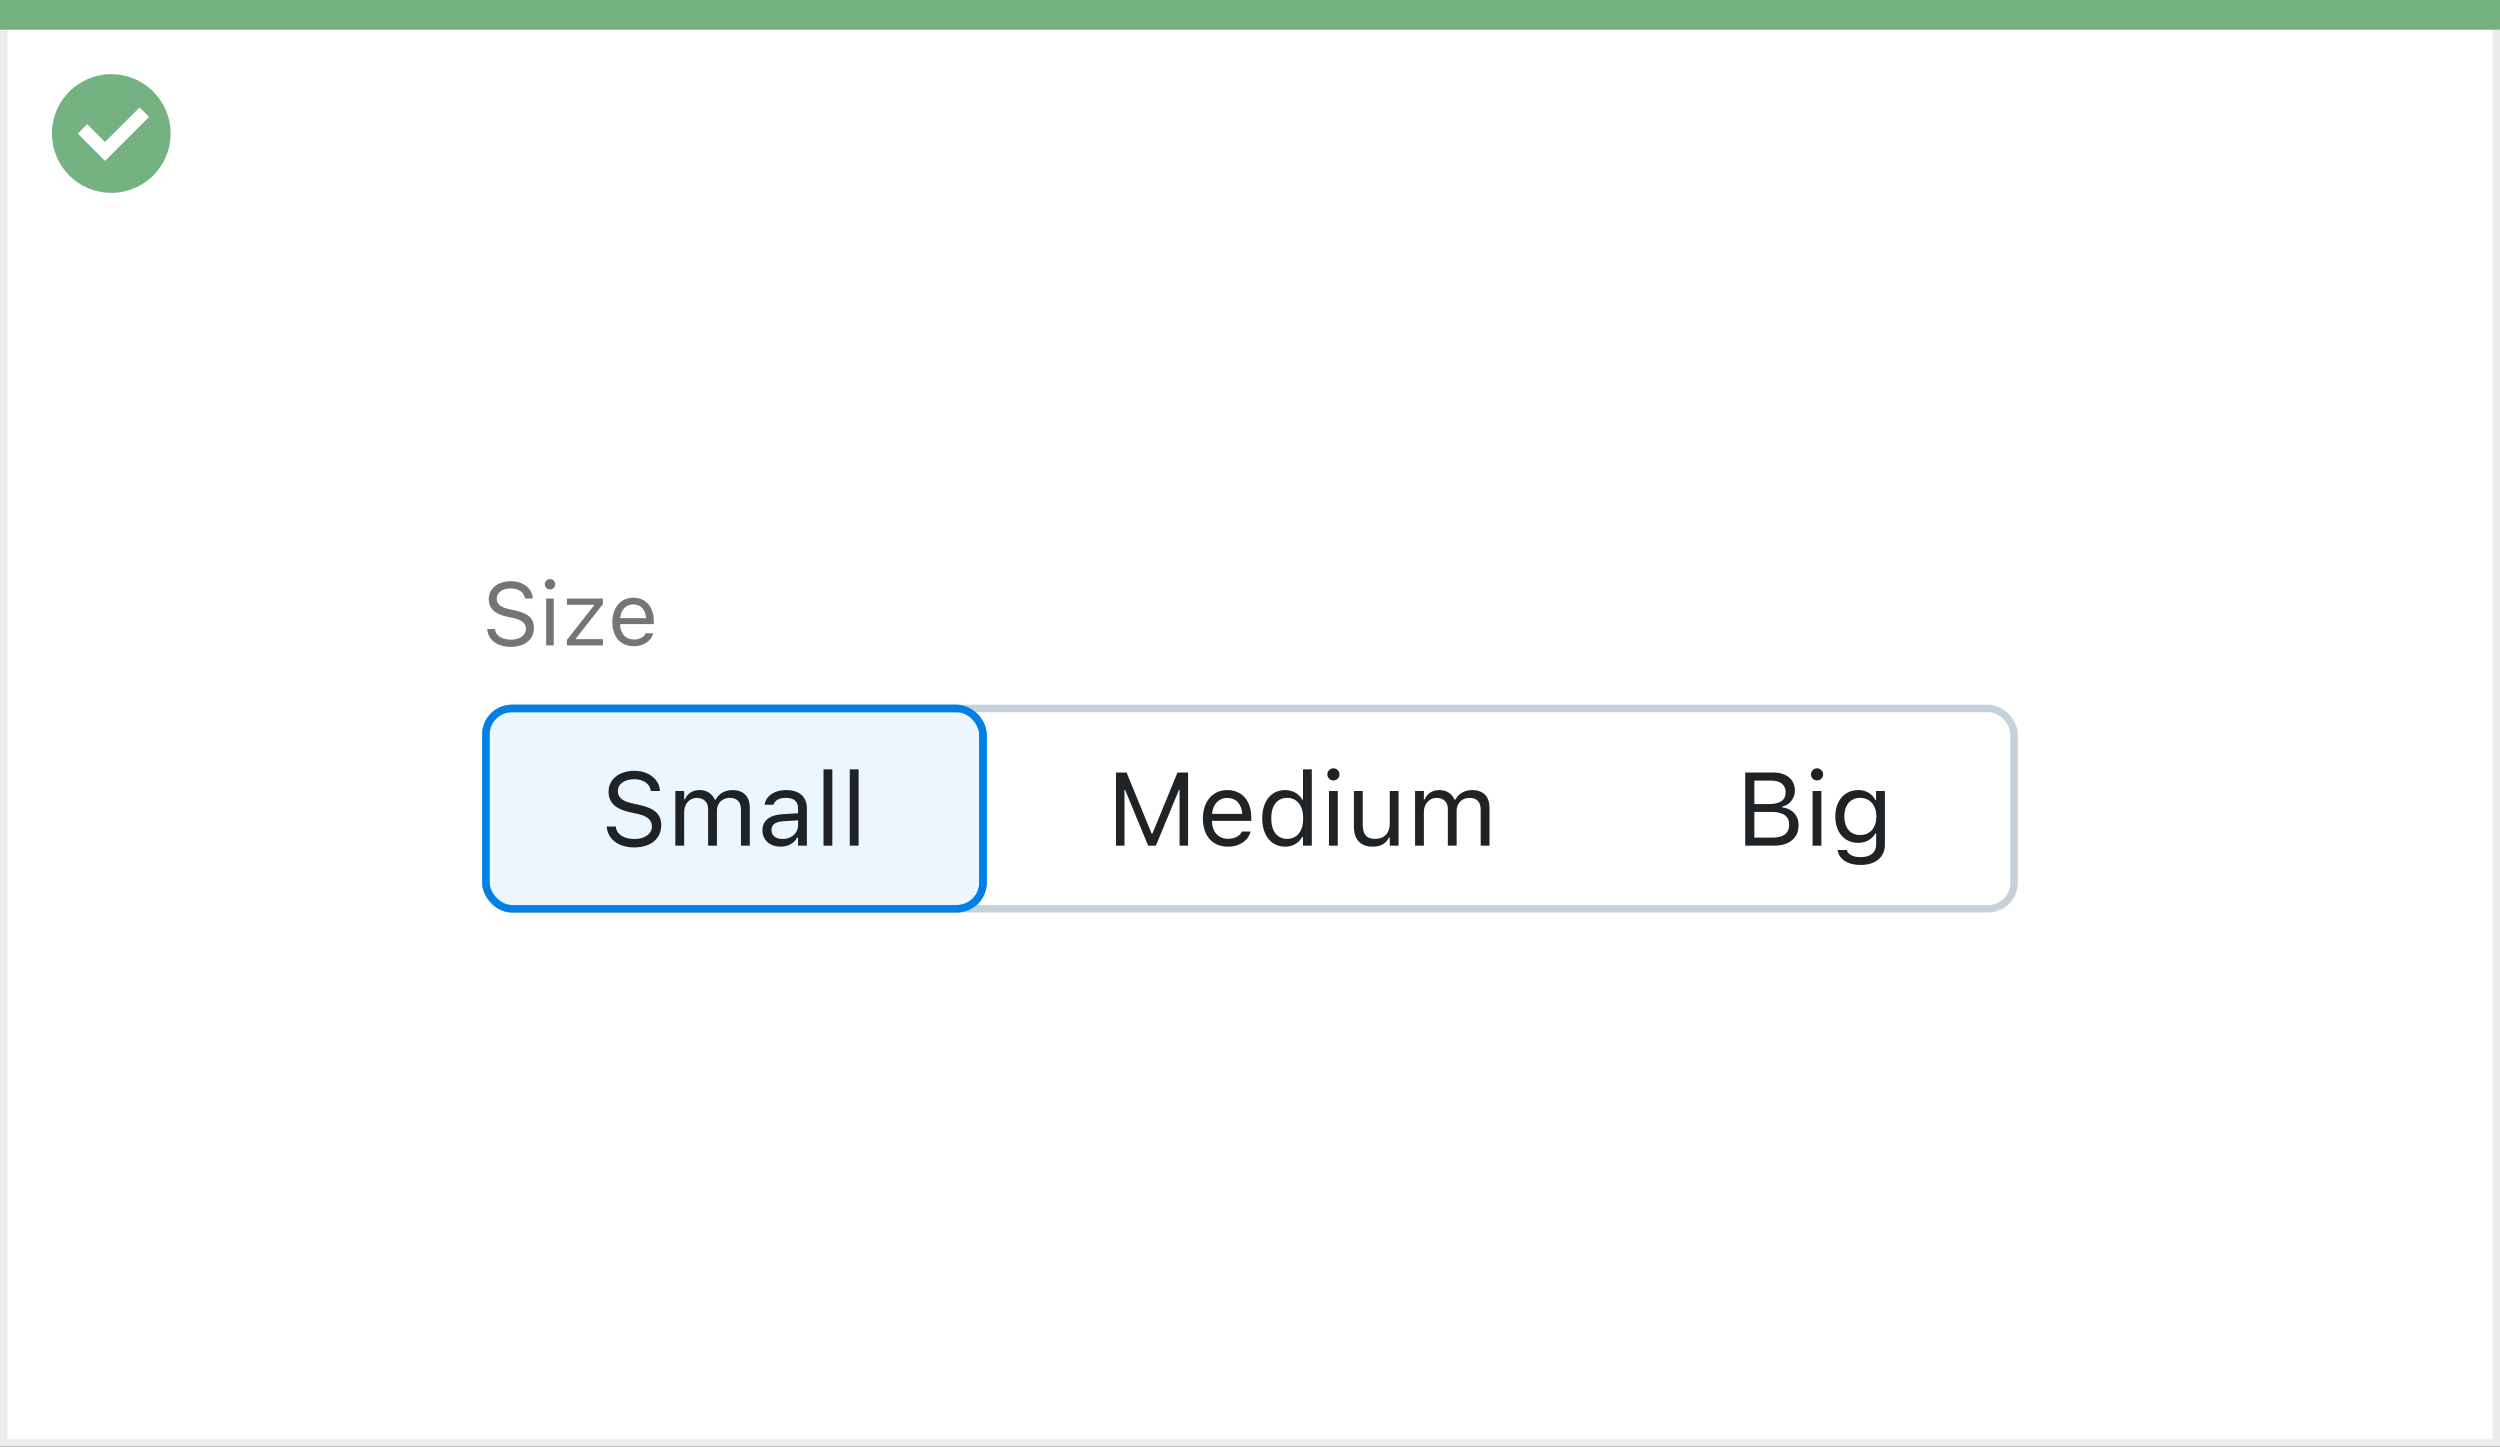
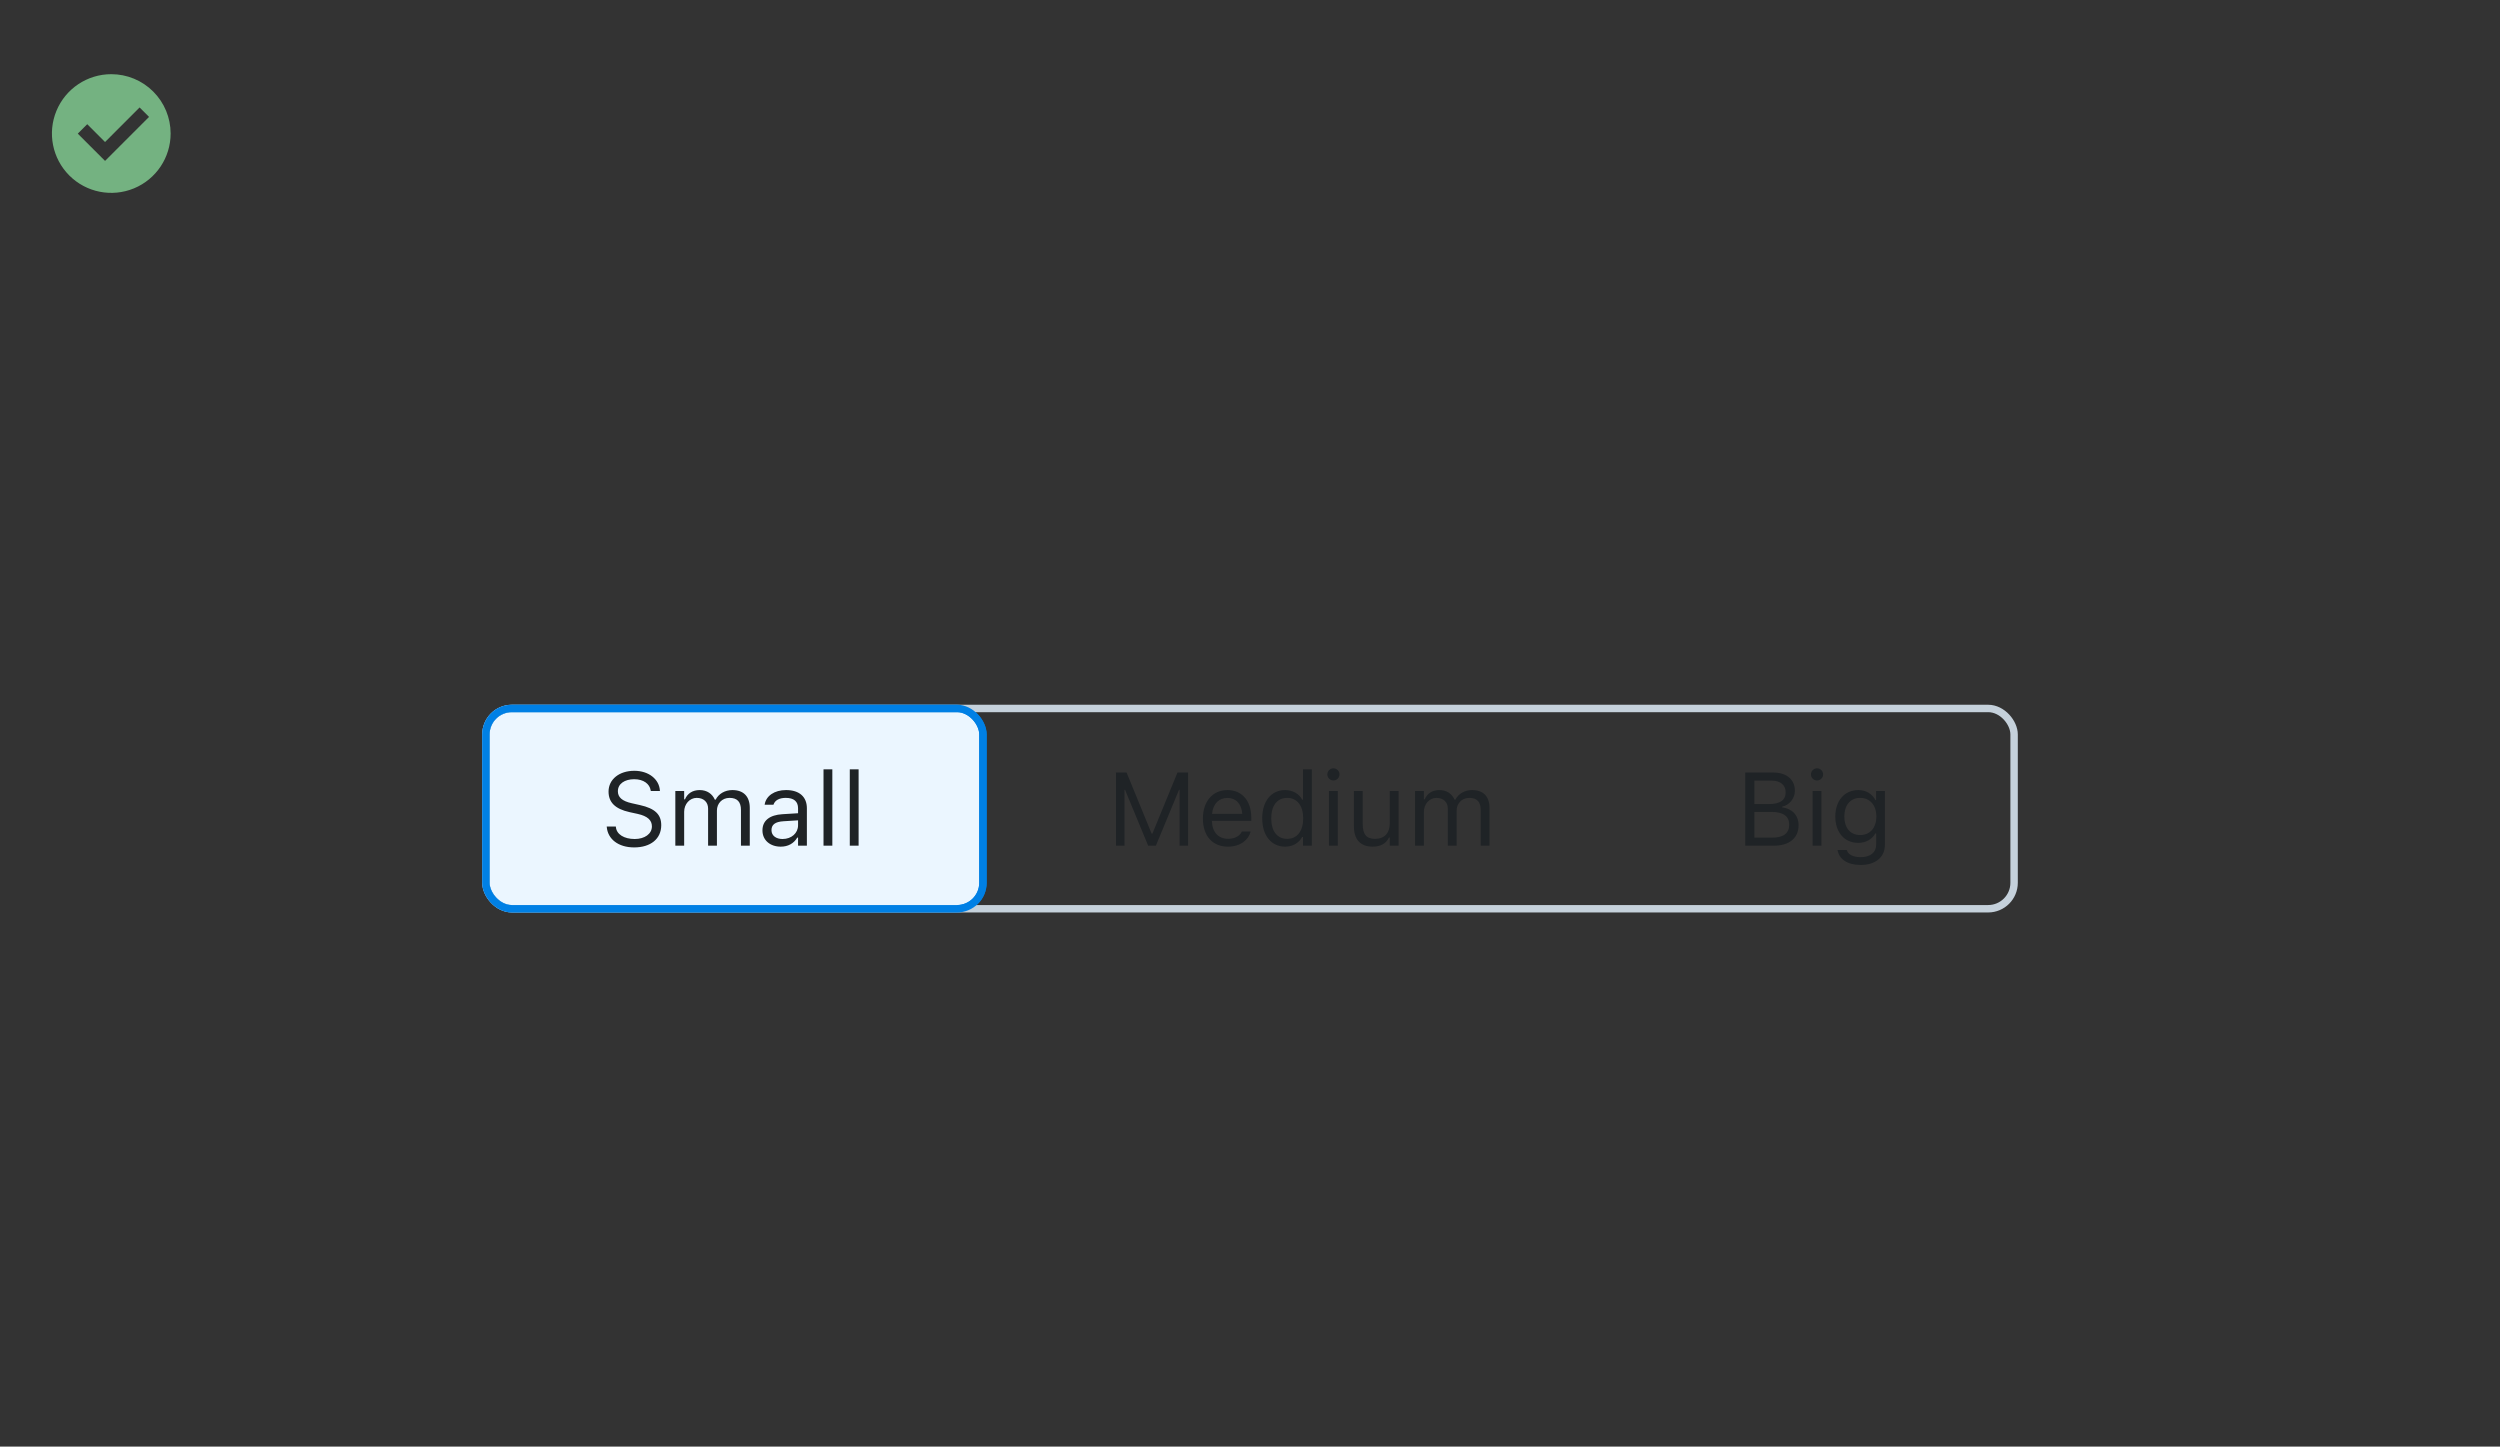
<svg xmlns="http://www.w3.org/2000/svg" width="337" height="195" viewBox="0 0 337 195" fill="none">
  <rect x="0" y="0" width="337" height="195" fill="#333333" stroke="none" />
-   <rect x="0.5" y="0.5" width="336" height="194" fill="white" stroke="#EBEBEB" />
-   <path d="M0 0H337V4H0V0Z" fill="#74B281" />
+   <path d="M0 0H337H0V0Z" fill="#74B281" />
  <path d="M15.003 10C11.767 9.999 8.849 11.947 7.61 14.936C6.371 17.926 7.055 21.367 9.342 23.656C11.63 25.944 15.071 26.629 18.061 25.391C21.051 24.153 23 21.236 23 18C23 15.879 22.158 13.844 20.658 12.344C19.159 10.844 17.125 10 15.003 10ZM14.161 21.689L10.486 18.015L11.758 16.741L14.161 19.144L18.819 14.485L20.091 15.759L14.161 21.689Z" fill="#74B281" />
-   <path d="M68.85 87.199C70.736 87.199 71.973 86.215 71.973 84.633V84.627C71.973 83.408 71.275 82.699 69.512 82.307L68.574 82.096C67.426 81.844 66.963 81.387 66.963 80.713V80.707C66.963 79.822 67.777 79.324 68.832 79.318C69.934 79.312 70.637 79.863 70.754 80.607L70.766 80.684H71.82L71.814 80.602C71.727 79.342 70.549 78.346 68.861 78.346C67.115 78.346 65.891 79.336 65.885 80.736V80.742C65.885 81.967 66.617 82.746 68.311 83.121L69.248 83.326C70.408 83.584 70.894 84.064 70.894 84.768V84.773C70.894 85.635 70.057 86.227 68.908 86.227C67.689 86.227 66.811 85.693 66.734 84.85L66.728 84.785H65.674L65.68 84.85C65.803 86.227 66.998 87.199 68.85 87.199ZM74.141 79.465C74.527 79.465 74.844 79.148 74.844 78.762C74.844 78.375 74.527 78.059 74.141 78.059C73.754 78.059 73.438 78.375 73.438 78.762C73.438 79.148 73.754 79.465 74.141 79.465ZM73.625 87H74.644V80.684H73.625V87ZM76.42 87H81.283V86.156H77.639V86.062L81.266 81.439V80.684H76.426V81.527H80.064V81.621L76.42 86.262V87ZM85.438 87.111C86.926 87.111 87.828 86.268 88.045 85.412L88.057 85.365H87.037L87.014 85.418C86.844 85.799 86.316 86.203 85.461 86.203C84.336 86.203 83.615 85.441 83.586 84.135H88.133V83.736C88.133 81.85 87.09 80.572 85.373 80.572C83.656 80.572 82.543 81.908 82.543 83.859V83.865C82.543 85.846 83.633 87.111 85.438 87.111ZM85.367 81.481C86.299 81.481 86.99 82.072 87.096 83.32H83.603C83.715 82.119 84.43 81.481 85.367 81.481Z" fill="#737577" />
  <rect x="65.5" y="95.5" width="67" height="27" rx="3.5" fill="#EBF6FF" />
  <path d="M85.491 114.232C87.692 114.232 89.135 113.084 89.135 111.238V111.231C89.135 109.81 88.321 108.982 86.264 108.524L85.17 108.278C83.83 107.984 83.29 107.451 83.29 106.665V106.658C83.29 105.626 84.24 105.045 85.471 105.038C86.756 105.031 87.576 105.674 87.713 106.542L87.727 106.631H88.957L88.95 106.535C88.848 105.065 87.474 103.903 85.505 103.903C83.468 103.903 82.039 105.059 82.032 106.692V106.699C82.032 108.128 82.887 109.037 84.862 109.475L85.956 109.714C87.31 110.015 87.877 110.575 87.877 111.396V111.402C87.877 112.407 86.899 113.098 85.56 113.098C84.138 113.098 83.112 112.476 83.023 111.491L83.017 111.416H81.786L81.793 111.491C81.936 113.098 83.331 114.232 85.491 114.232ZM91.035 114H92.225V109.434C92.225 108.395 92.956 107.554 93.92 107.554C94.85 107.554 95.451 108.121 95.451 108.996V114H96.641V109.263C96.641 108.326 97.317 107.554 98.343 107.554C99.382 107.554 99.881 108.094 99.881 109.181V114H101.07V108.907C101.07 107.362 100.229 106.501 98.726 106.501C97.707 106.501 96.866 107.014 96.47 107.793H96.36C96.019 107.027 95.321 106.501 94.323 106.501C93.359 106.501 92.662 106.959 92.334 107.752H92.225V106.631H91.035V114ZM105.24 114.13C106.231 114.13 107.004 113.699 107.469 112.913H107.578V114H108.768V108.955C108.768 107.424 107.763 106.501 105.965 106.501C104.393 106.501 103.271 107.28 103.08 108.436L103.073 108.477H104.263L104.27 108.456C104.461 107.882 105.042 107.554 105.924 107.554C107.024 107.554 107.578 108.046 107.578 108.955V109.625L105.466 109.755C103.75 109.857 102.779 110.616 102.779 111.929V111.942C102.779 113.282 103.839 114.13 105.24 114.13ZM103.996 111.915V111.901C103.996 111.17 104.488 110.773 105.609 110.705L107.578 110.582V111.252C107.578 112.305 106.696 113.098 105.486 113.098C104.632 113.098 103.996 112.66 103.996 111.915ZM111.01 114H112.199V103.705H111.01V114ZM114.551 114H115.74V103.705H114.551V114Z" fill="#1F2326" />
  <rect x="65.5" y="95.5" width="67" height="27" rx="3.5" stroke="#0080E5" />
  <path d="M150.433 114H151.581V106.467H151.656L154.773 114H155.812L158.93 106.467H159.005V114H160.153V104.136H158.725L155.348 112.366H155.238L151.861 104.136H150.433V114ZM165.526 114.13C167.263 114.13 168.315 113.146 168.568 112.147L168.582 112.093H167.393L167.365 112.154C167.167 112.599 166.552 113.07 165.554 113.07C164.241 113.07 163.4 112.182 163.366 110.657H168.671V110.192C168.671 107.991 167.454 106.501 165.451 106.501C163.448 106.501 162.149 108.06 162.149 110.336V110.343C162.149 112.653 163.421 114.13 165.526 114.13ZM165.444 107.561C166.531 107.561 167.338 108.251 167.461 109.707H163.387C163.517 108.306 164.351 107.561 165.444 107.561ZM173.237 114.13C174.263 114.13 175.083 113.645 175.534 112.824H175.644V114H176.833V103.705H175.644V107.793H175.534C175.131 107.007 174.249 106.501 173.237 106.501C171.364 106.501 170.147 107.998 170.147 110.309V110.322C170.147 112.619 171.371 114.13 173.237 114.13ZM173.511 113.077C172.164 113.077 171.364 112.038 171.364 110.322V110.309C171.364 108.593 172.164 107.554 173.511 107.554C174.851 107.554 175.671 108.606 175.671 110.309V110.322C175.671 112.024 174.851 113.077 173.511 113.077ZM179.745 105.209C180.196 105.209 180.565 104.84 180.565 104.389C180.565 103.938 180.196 103.568 179.745 103.568C179.294 103.568 178.925 103.938 178.925 104.389C178.925 104.84 179.294 105.209 179.745 105.209ZM179.144 114H180.333V106.631H179.144V114ZM185.043 114.13C186.123 114.13 186.868 113.686 187.23 112.899H187.34V114H188.529V106.631H187.34V110.992C187.34 112.284 186.649 113.077 185.351 113.077C184.175 113.077 183.696 112.441 183.696 111.115V106.631H182.507V111.402C182.507 113.146 183.368 114.13 185.043 114.13ZM190.751 114H191.94V109.434C191.94 108.395 192.672 107.554 193.636 107.554C194.565 107.554 195.167 108.121 195.167 108.996V114H196.356V109.263C196.356 108.326 197.033 107.554 198.059 107.554C199.098 107.554 199.597 108.094 199.597 109.181V114H200.786V108.907C200.786 107.362 199.945 106.501 198.441 106.501C197.423 106.501 196.582 107.014 196.186 107.793H196.076C195.734 107.027 195.037 106.501 194.039 106.501C193.075 106.501 192.378 106.959 192.05 107.752H191.94V106.631H190.751V114Z" fill="#1F2326" />
  <path d="M235.258 114H239.106C241.205 114 242.449 112.968 242.449 111.238V111.225C242.449 109.926 241.595 109.003 240.248 108.832V108.723C241.198 108.552 241.95 107.622 241.95 106.604V106.59C241.95 105.086 240.843 104.136 239.031 104.136H235.258V114ZM238.771 105.223C239.995 105.223 240.706 105.804 240.706 106.802V106.815C240.706 107.854 239.947 108.388 238.457 108.388H236.488V105.223H238.771ZM238.806 109.447C240.378 109.447 241.185 110.028 241.185 111.163V111.177C241.185 112.312 240.405 112.913 238.922 112.913H236.488V109.447H238.806ZM244.938 105.209C245.389 105.209 245.758 104.84 245.758 104.389C245.758 103.938 245.389 103.568 244.938 103.568C244.486 103.568 244.117 103.938 244.117 104.389C244.117 104.84 244.486 105.209 244.938 105.209ZM244.336 114H245.525V106.631H244.336V114ZM250.803 116.598C252.812 116.598 254.084 115.545 254.084 113.897V106.631H252.895V107.848H252.812C252.361 107.014 251.555 106.501 250.516 106.501C248.588 106.501 247.398 107.998 247.398 110.062V110.076C247.398 112.141 248.581 113.617 250.488 113.617C251.5 113.617 252.334 113.159 252.799 112.346H252.908V113.836C252.908 114.923 252.122 115.545 250.803 115.545C249.743 115.545 249.087 115.148 248.957 114.588L248.95 114.581H247.72L247.706 114.588C247.891 115.798 249.025 116.598 250.803 116.598ZM250.748 112.564C249.381 112.564 248.615 111.539 248.615 110.076V110.062C248.615 108.6 249.381 107.554 250.748 107.554C252.108 107.554 252.936 108.6 252.936 110.062V110.076C252.936 111.539 252.115 112.564 250.748 112.564Z" fill="#1F2326" />
  <rect x="65.5" y="95.5" width="206" height="27" rx="3.5" stroke="#C5D1DB" />
  <rect x="65.5" y="95.5" width="67" height="27" rx="3.5" stroke="#0080E5" />
</svg>